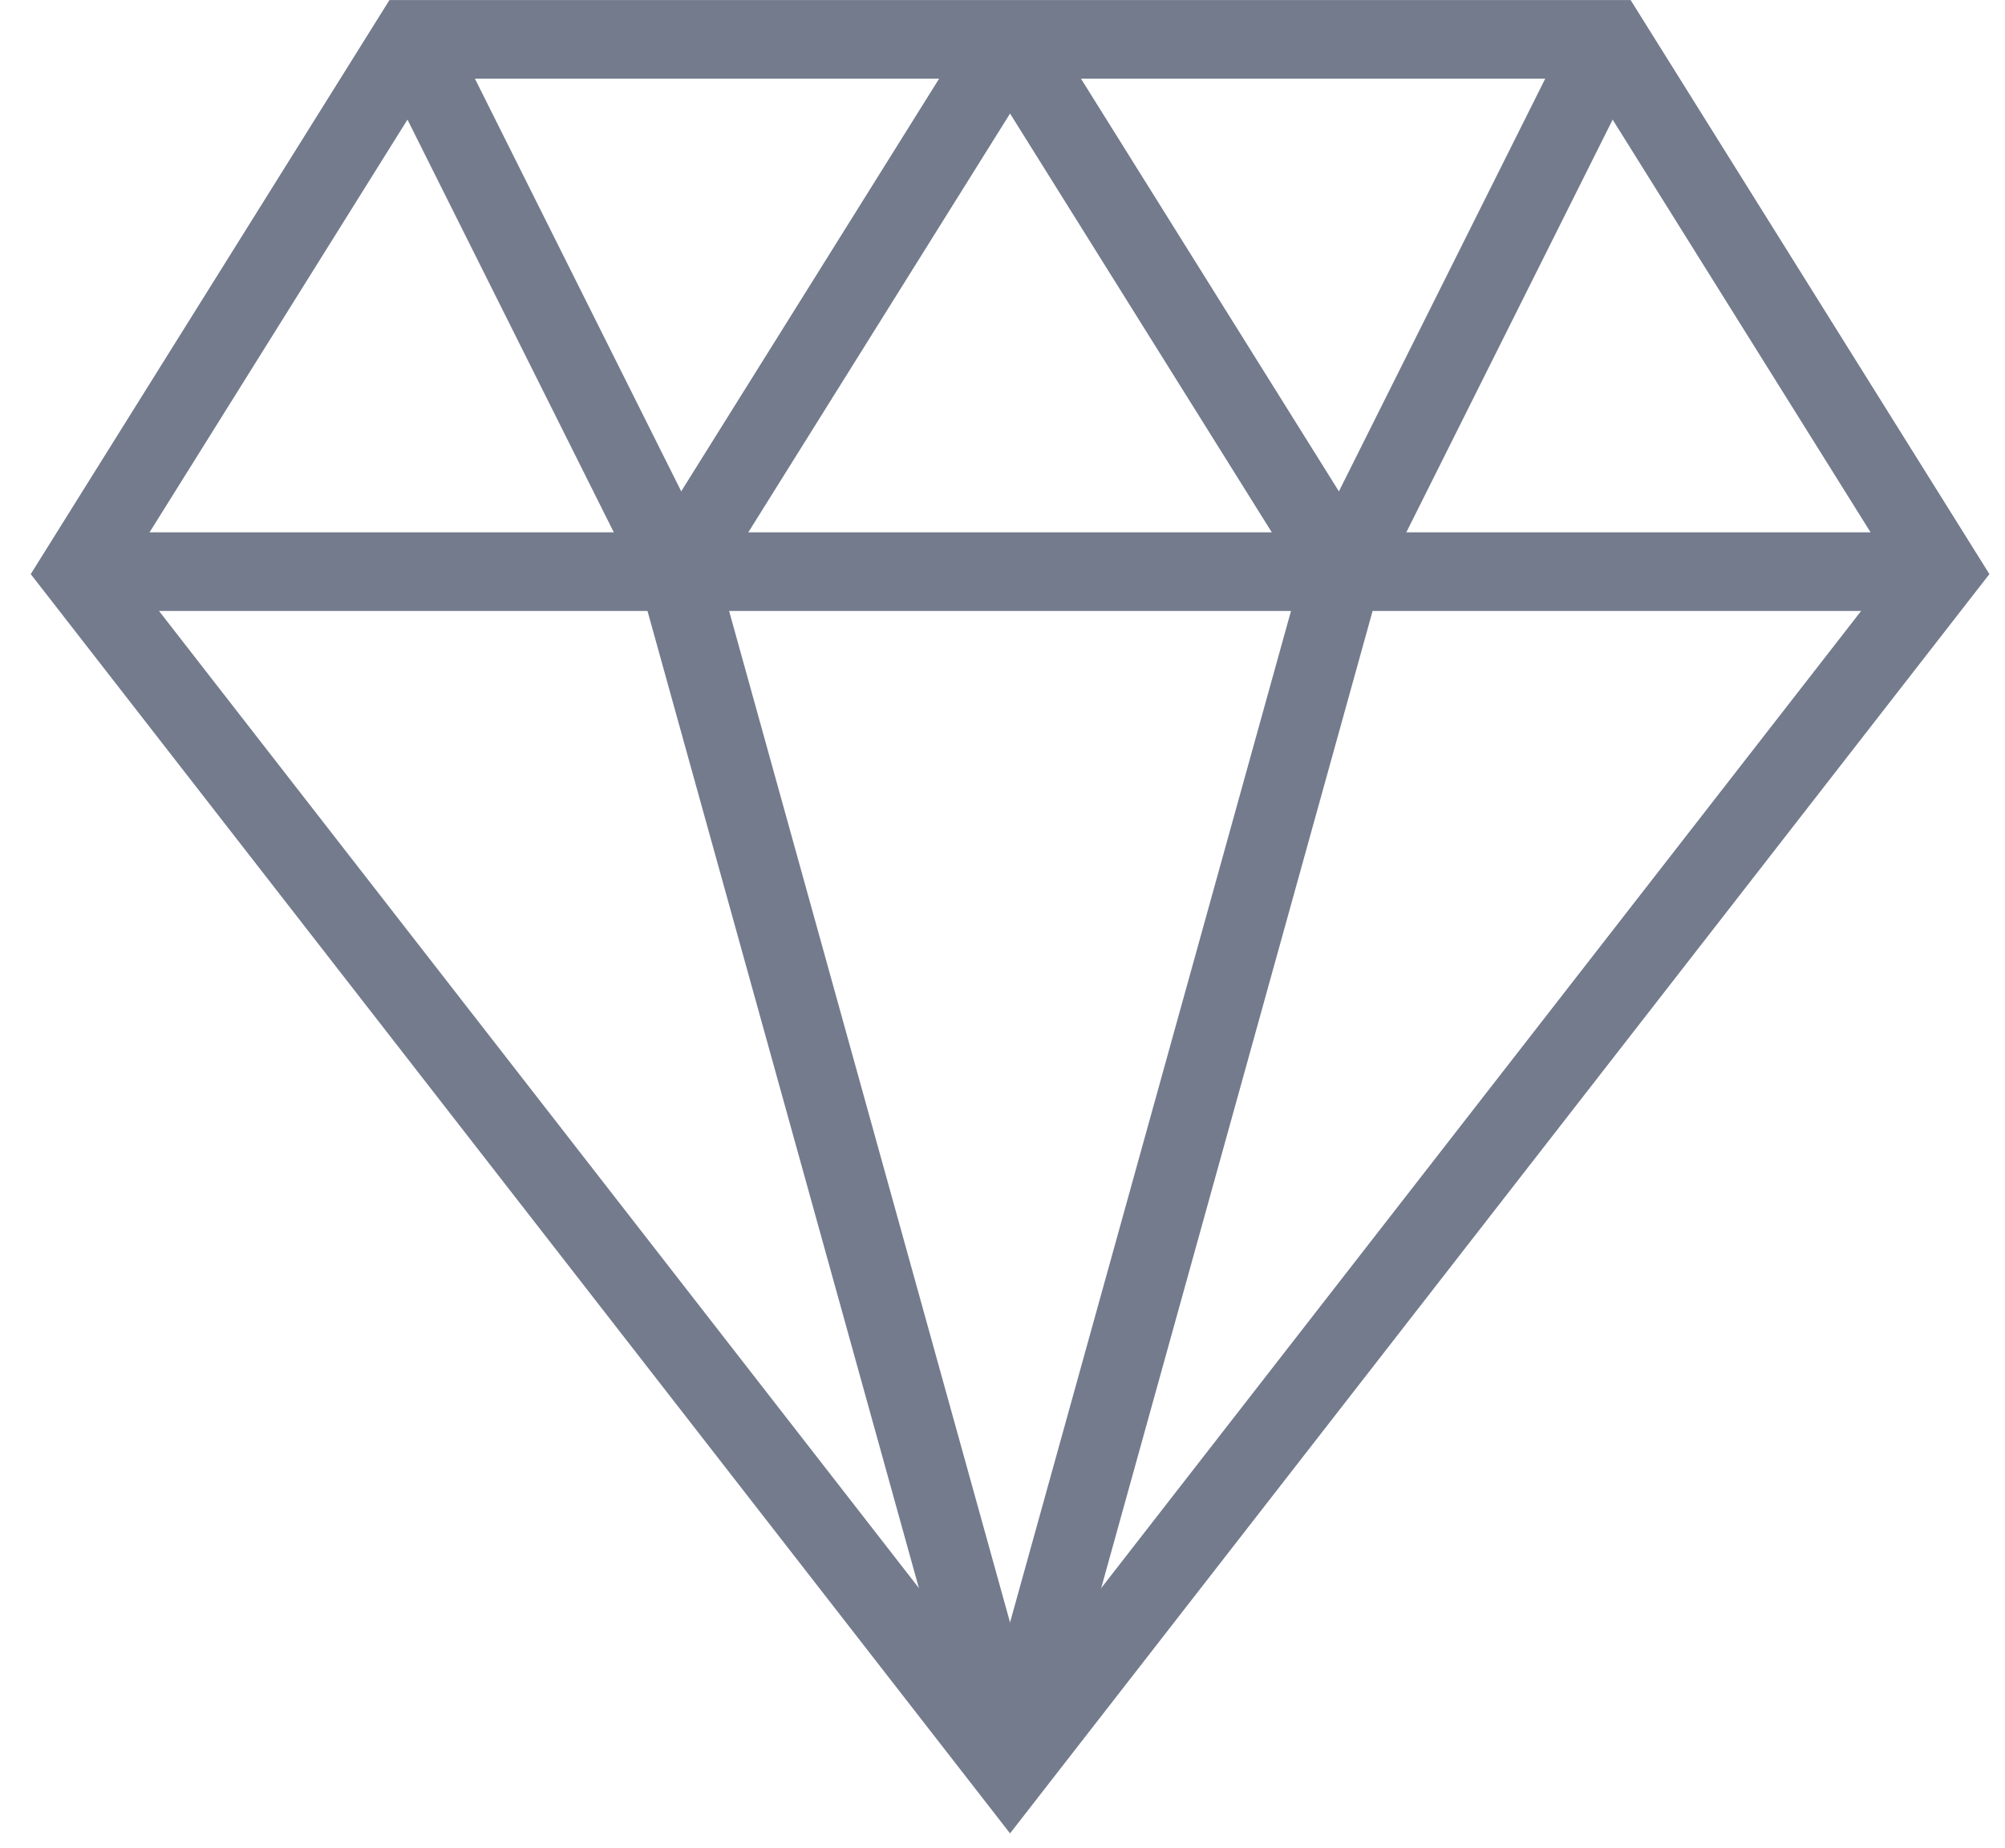
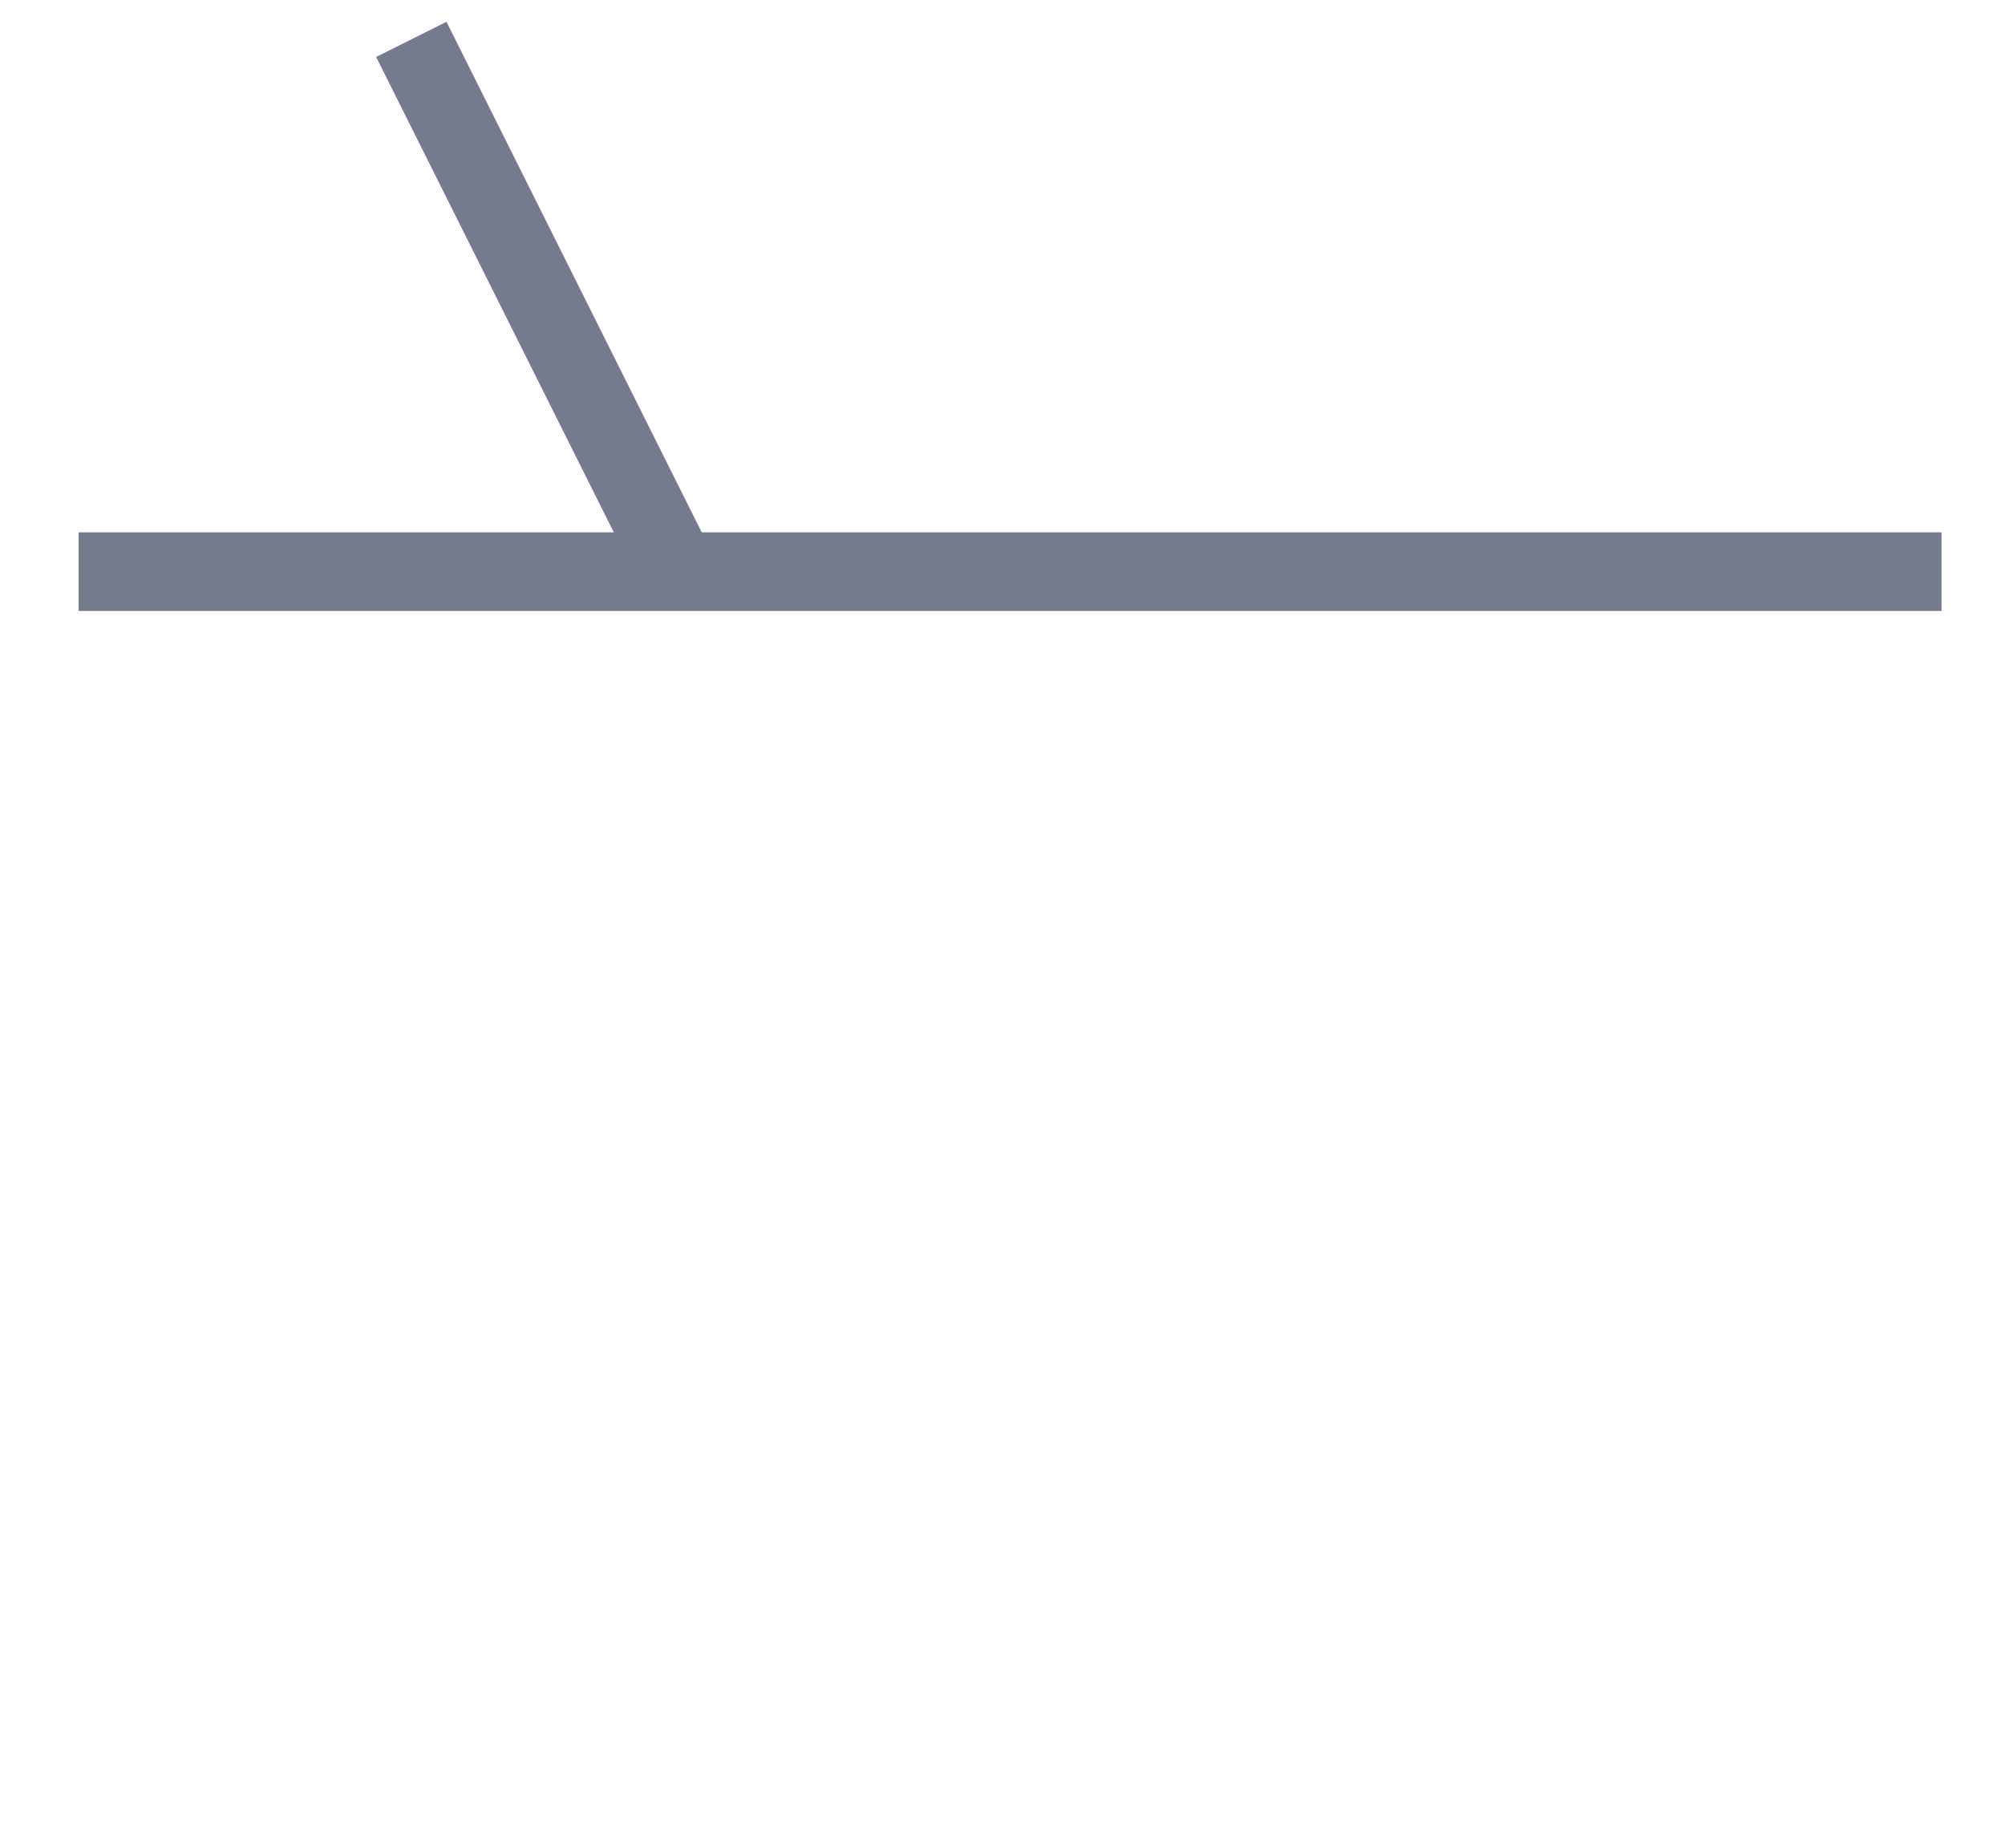
<svg xmlns="http://www.w3.org/2000/svg" width="51" height="47" viewBox="0 0 51 47" fill="none">
  <g id="Group">
    <path id="Vector" d="M2 14.539H49.385" stroke="#737B8D" stroke-width="2" stroke-miterlimit="10" />
-     <path id="Vector_2" d="M25.692 45.001L34.154 14.539L25.692 1.001" stroke="#737B8D" stroke-width="2" stroke-miterlimit="10" />
-     <path id="Vector_3" d="M25.692 1.001L17.23 14.539L25.692 45.001" stroke="#737B8D" stroke-width="2" stroke-miterlimit="10" />
    <path id="Vector_4" d="M10.462 1.001L17.231 14.539" stroke="#737B8D" stroke-width="2" stroke-miterlimit="10" />
-     <path id="Vector_5" d="M40.923 1.001L34.154 14.539" stroke="#737B8D" stroke-width="2" stroke-miterlimit="10" />
-     <path id="Vector_6" d="M49.385 14.539L25.692 45.001L2 14.539L10.461 1.001H40.923L49.385 14.539Z" stroke="#737B8D" stroke-width="2" stroke-miterlimit="10" stroke-linecap="square" />
  </g>
</svg>